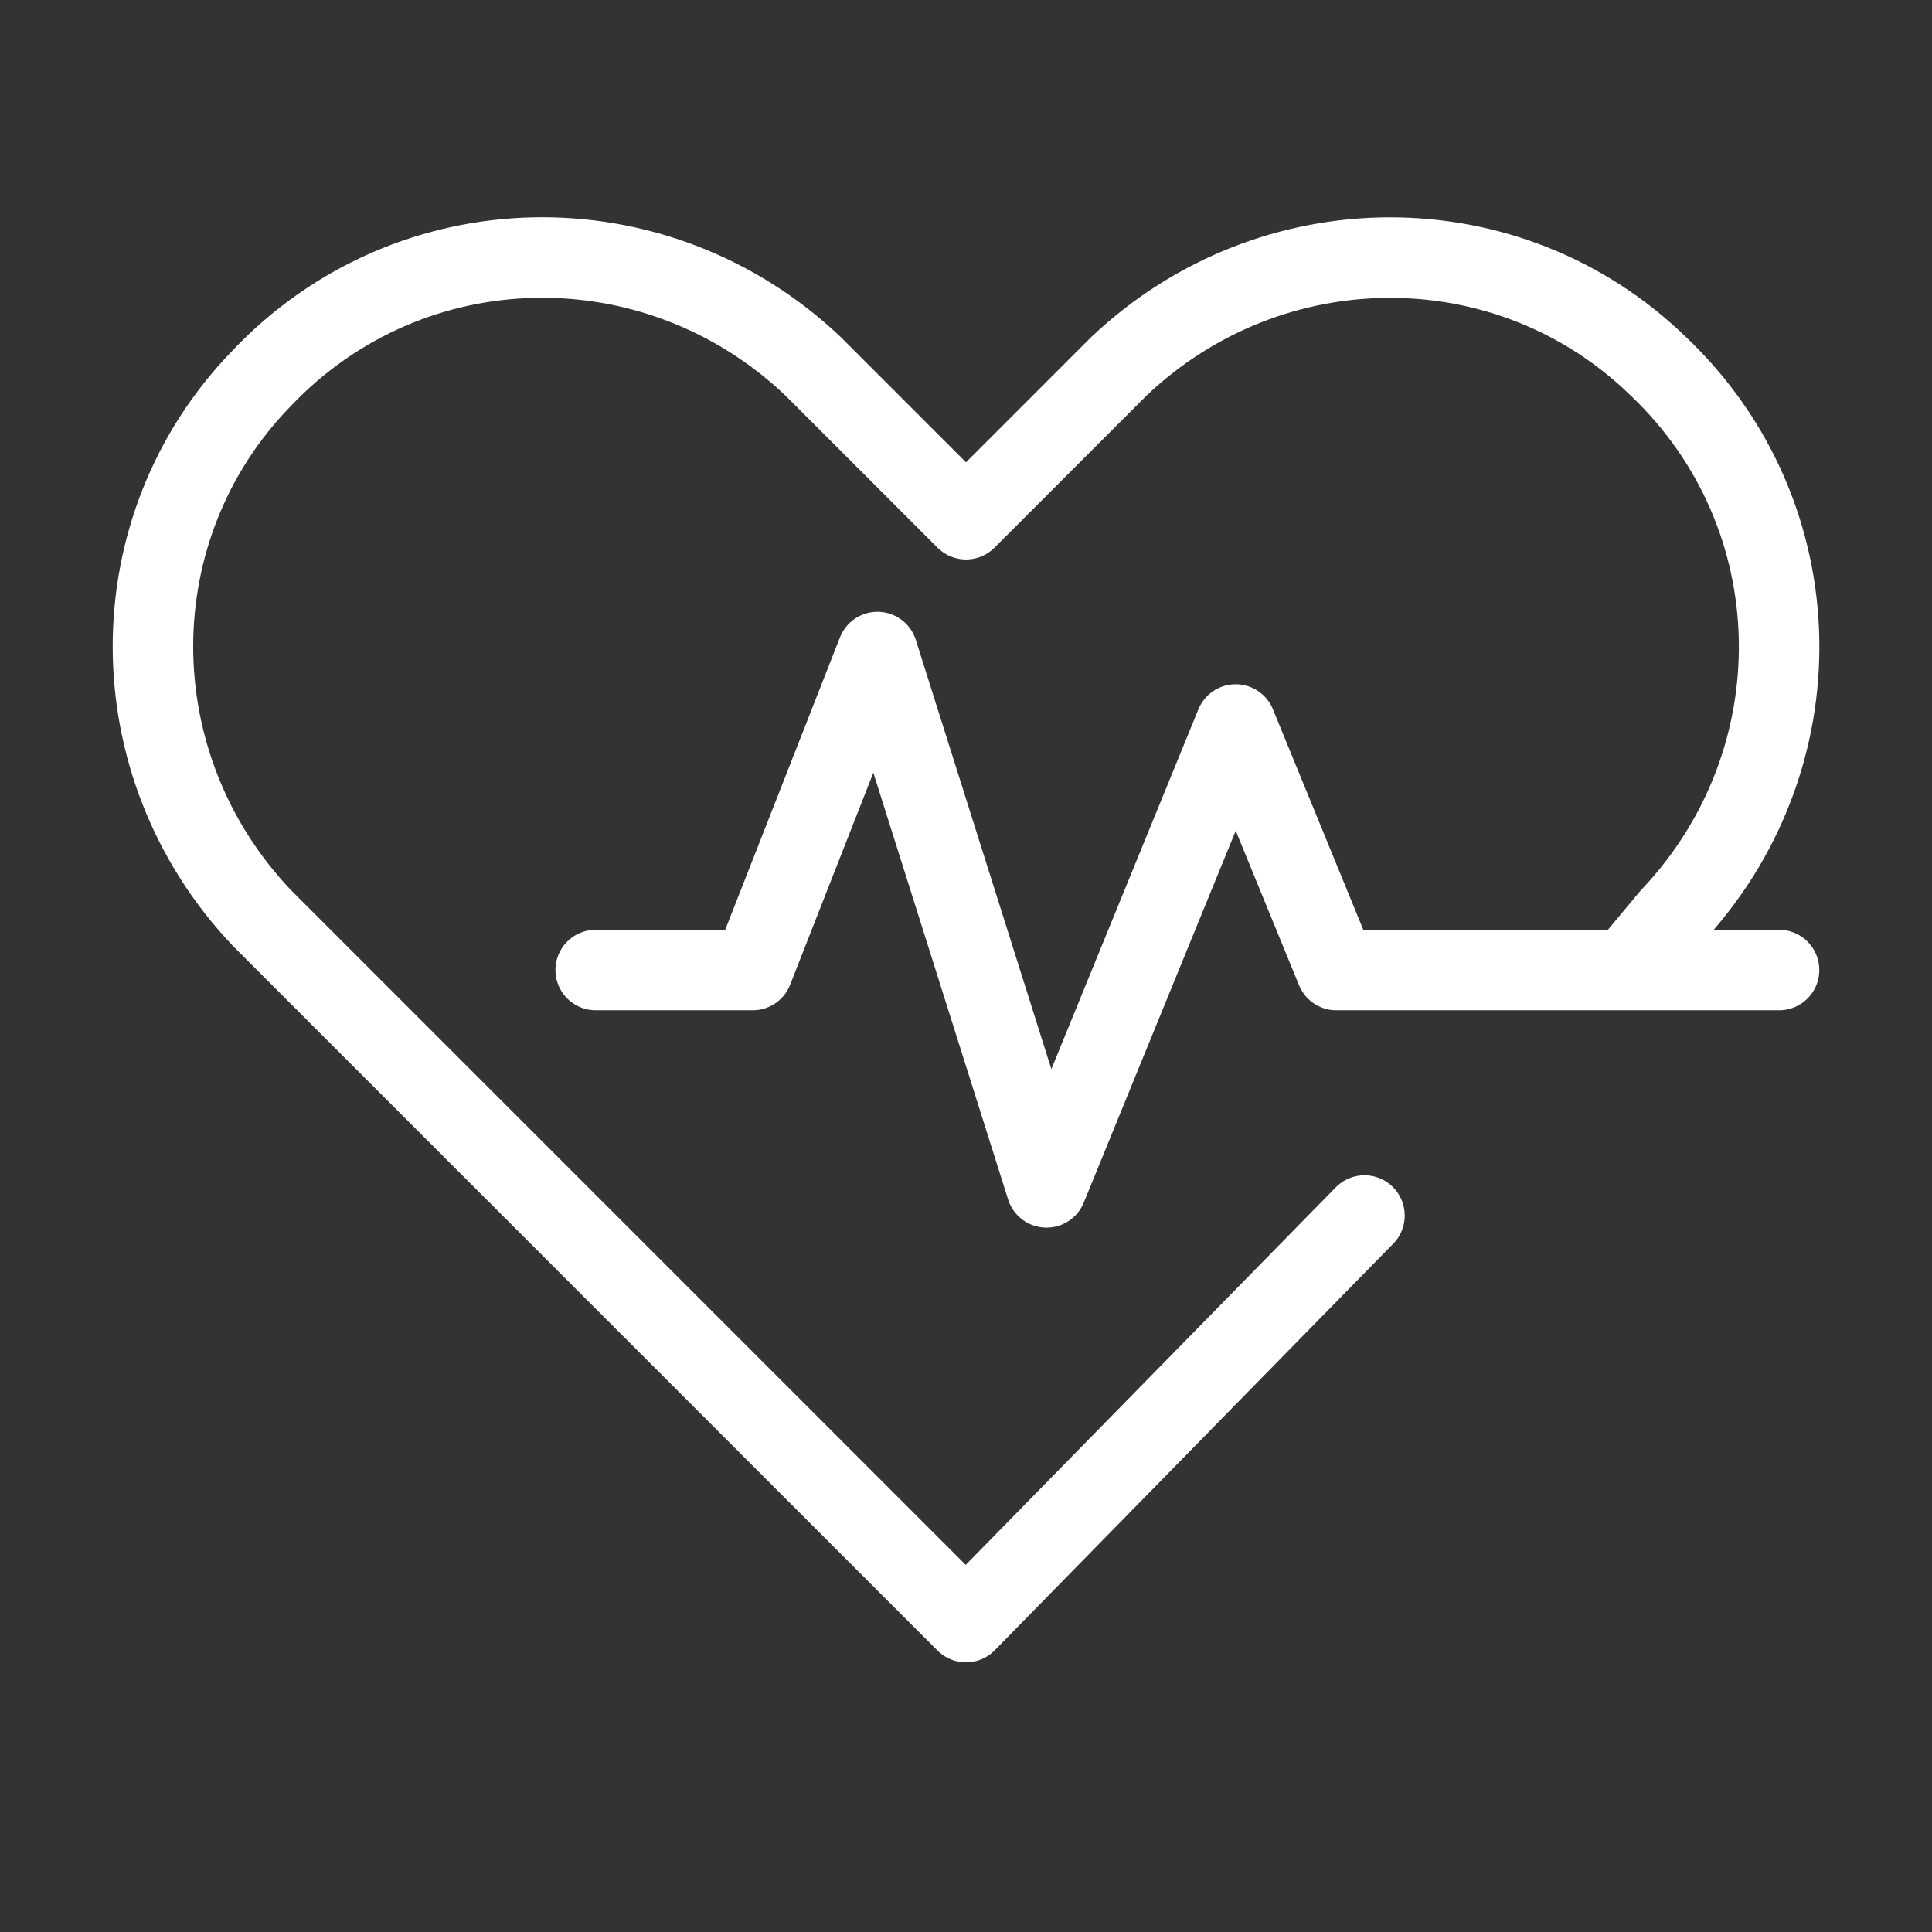
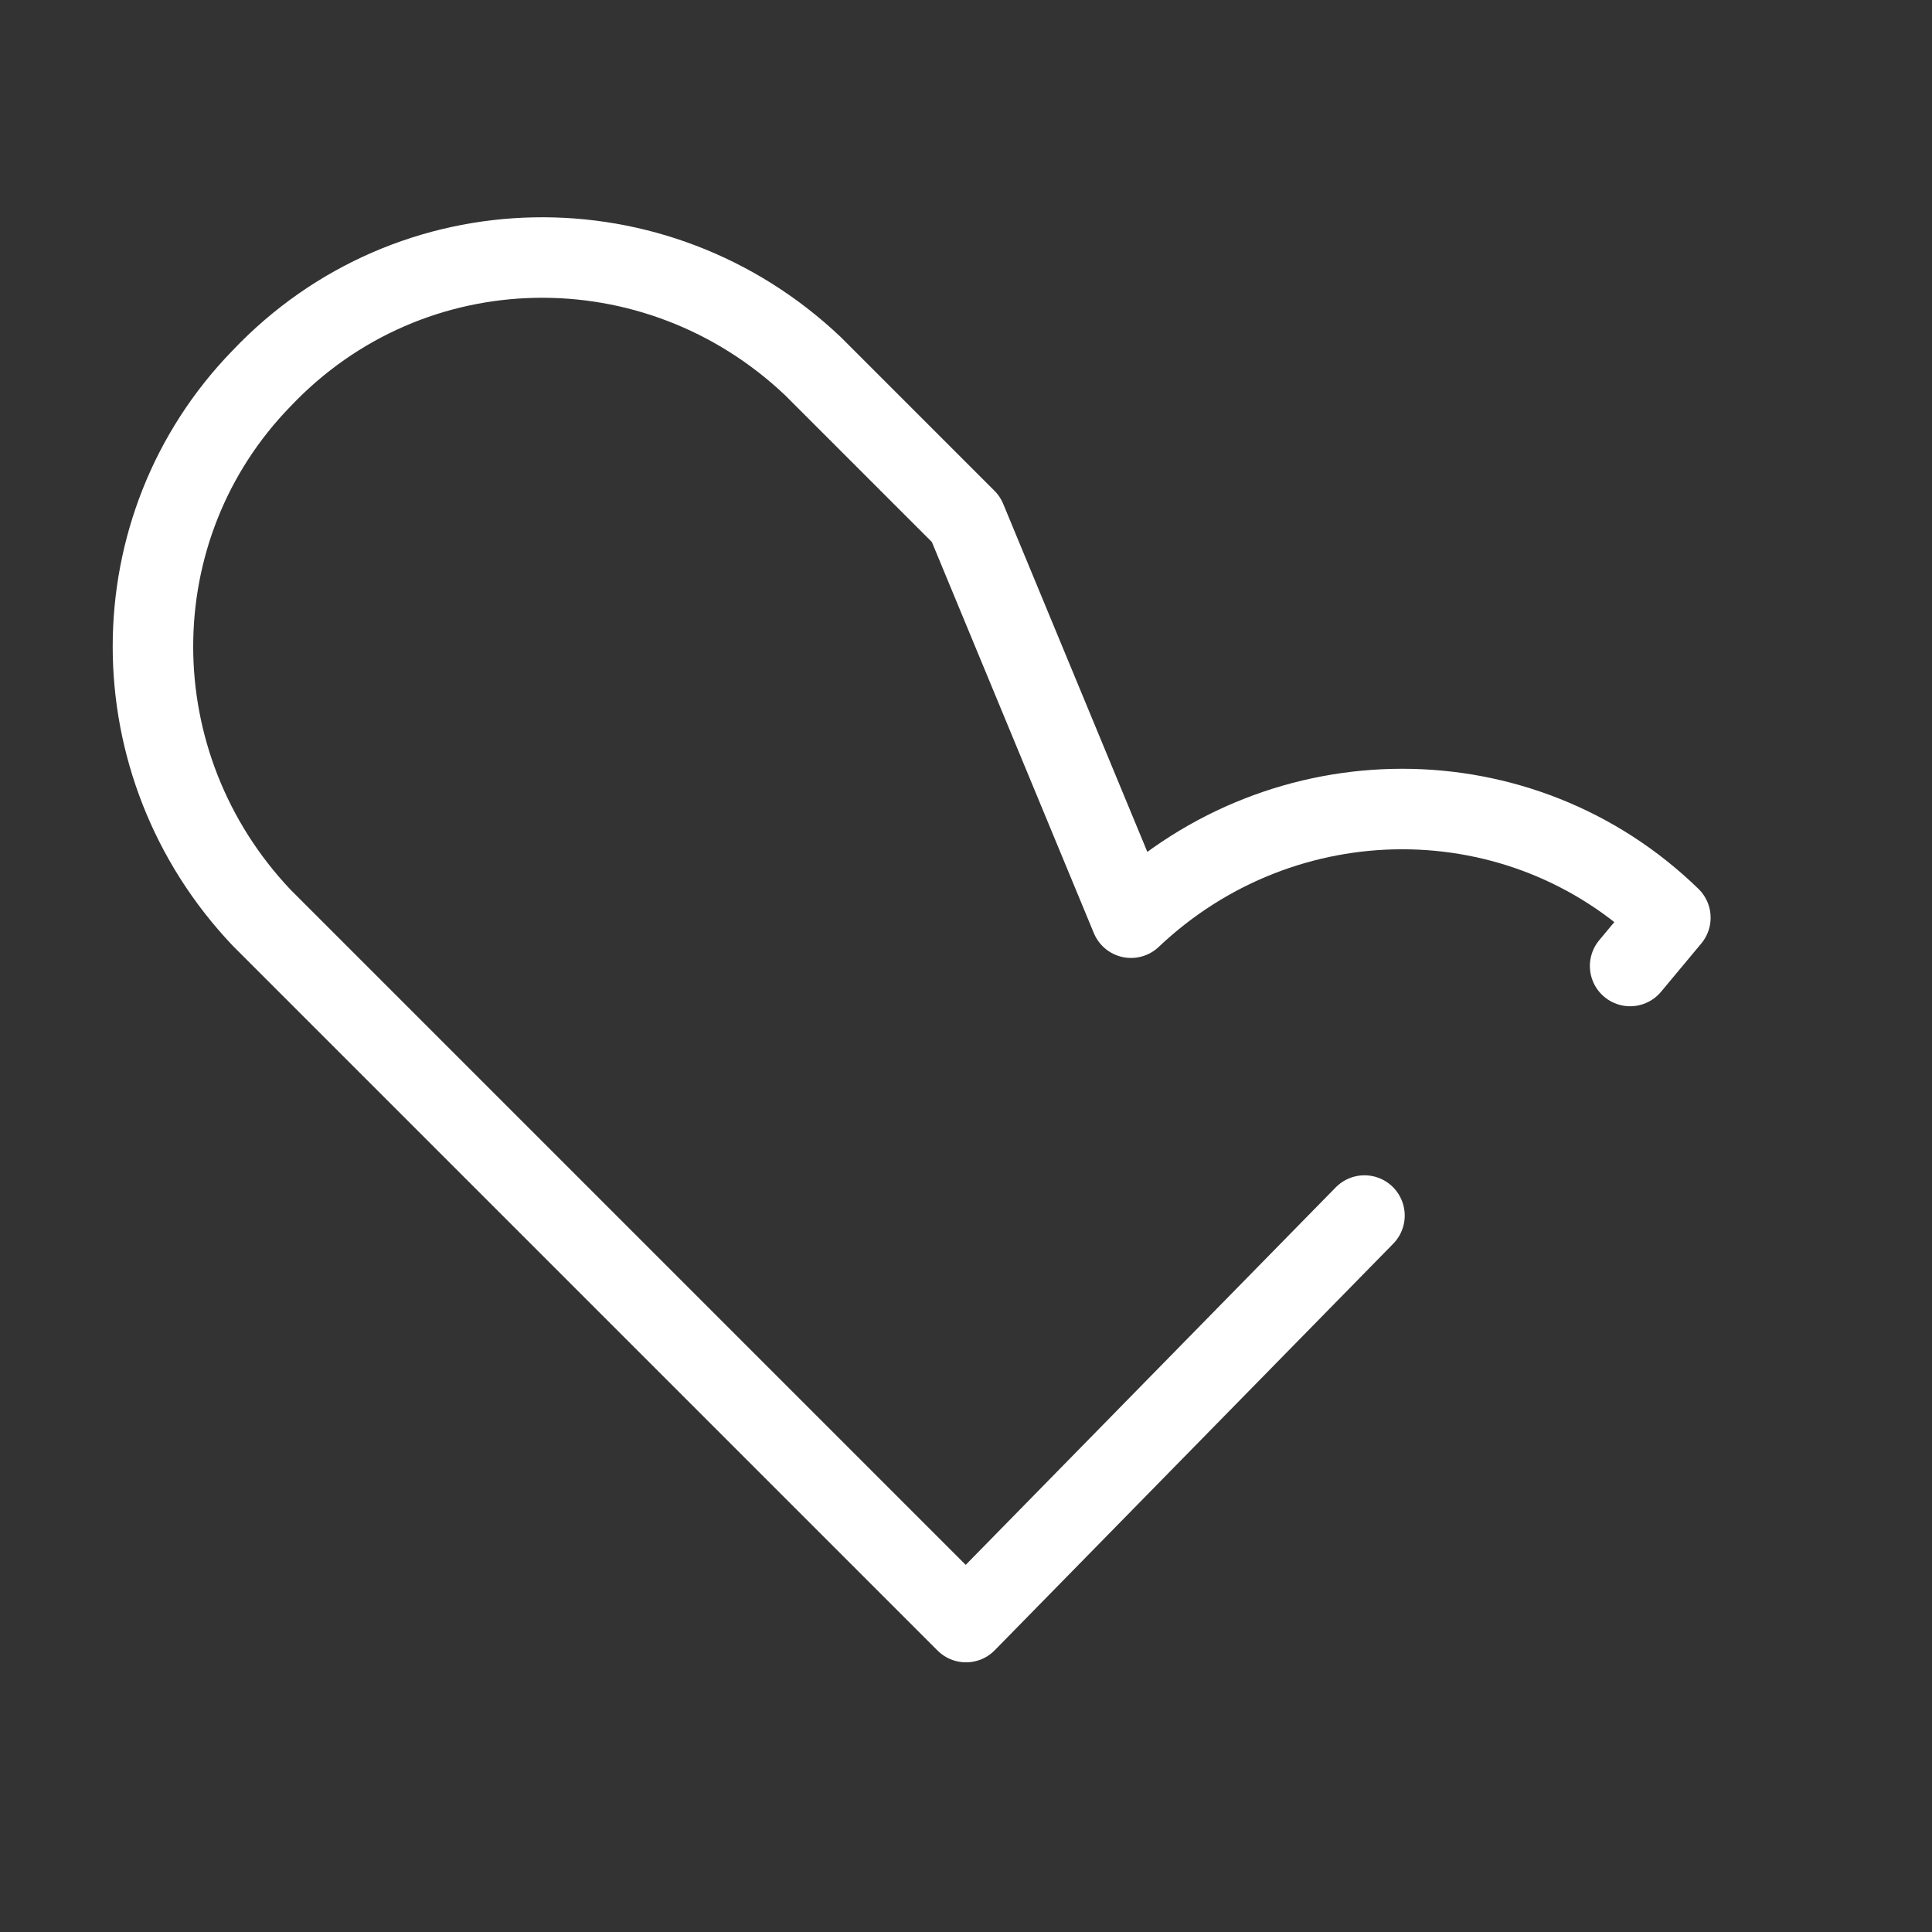
<svg xmlns="http://www.w3.org/2000/svg" version="1.1" id="レイヤー_1" x="0px" y="0px" viewBox="0 0 48 48" style="enable-background:new 0 0 48 48;" xml:space="preserve">
  <rect x="0" y="0" width="48" height="48" fill="#333333" stroke="none" />
  <style type="text/css">
	.st0{fill:none;}
	.st1{fill:none;stroke:#FFFFFF;stroke-width:2;stroke-linecap:round;stroke-linejoin:round;}
</style>
  <title>595_me_h</title>
  <g id="Rectangle">
    <rect id="rect" y="0" class="st0" width="48" height="48" />
  </g>
  <g id="icon_data">
-     <path class="st1" d="M40.5,24l1-1.2c3.7-3.9,3.6-10-0.3-13.7c-3.7-3.6-9.6-3.6-13.4,0L24,12.9l-3.8-3.8c-3.9-3.7-10-3.6-13.7,0.3   c-3.6,3.7-3.6,9.6,0,13.4L24,40.3l9.9-10.1" />
+     <path class="st1" d="M40.5,24l1-1.2c-3.7-3.6-9.6-3.6-13.4,0L24,12.9l-3.8-3.8c-3.9-3.7-10-3.6-13.7,0.3   c-3.6,3.7-3.6,9.6,0,13.4L24,40.3l9.9-10.1" />
  </g>
-   <polyline class="st1" points="14.8,24.1 18.7,24.1 21.8,16.2 26,29.5 30.7,18 33.2,24.1 44.2,24.1 " />
</svg>